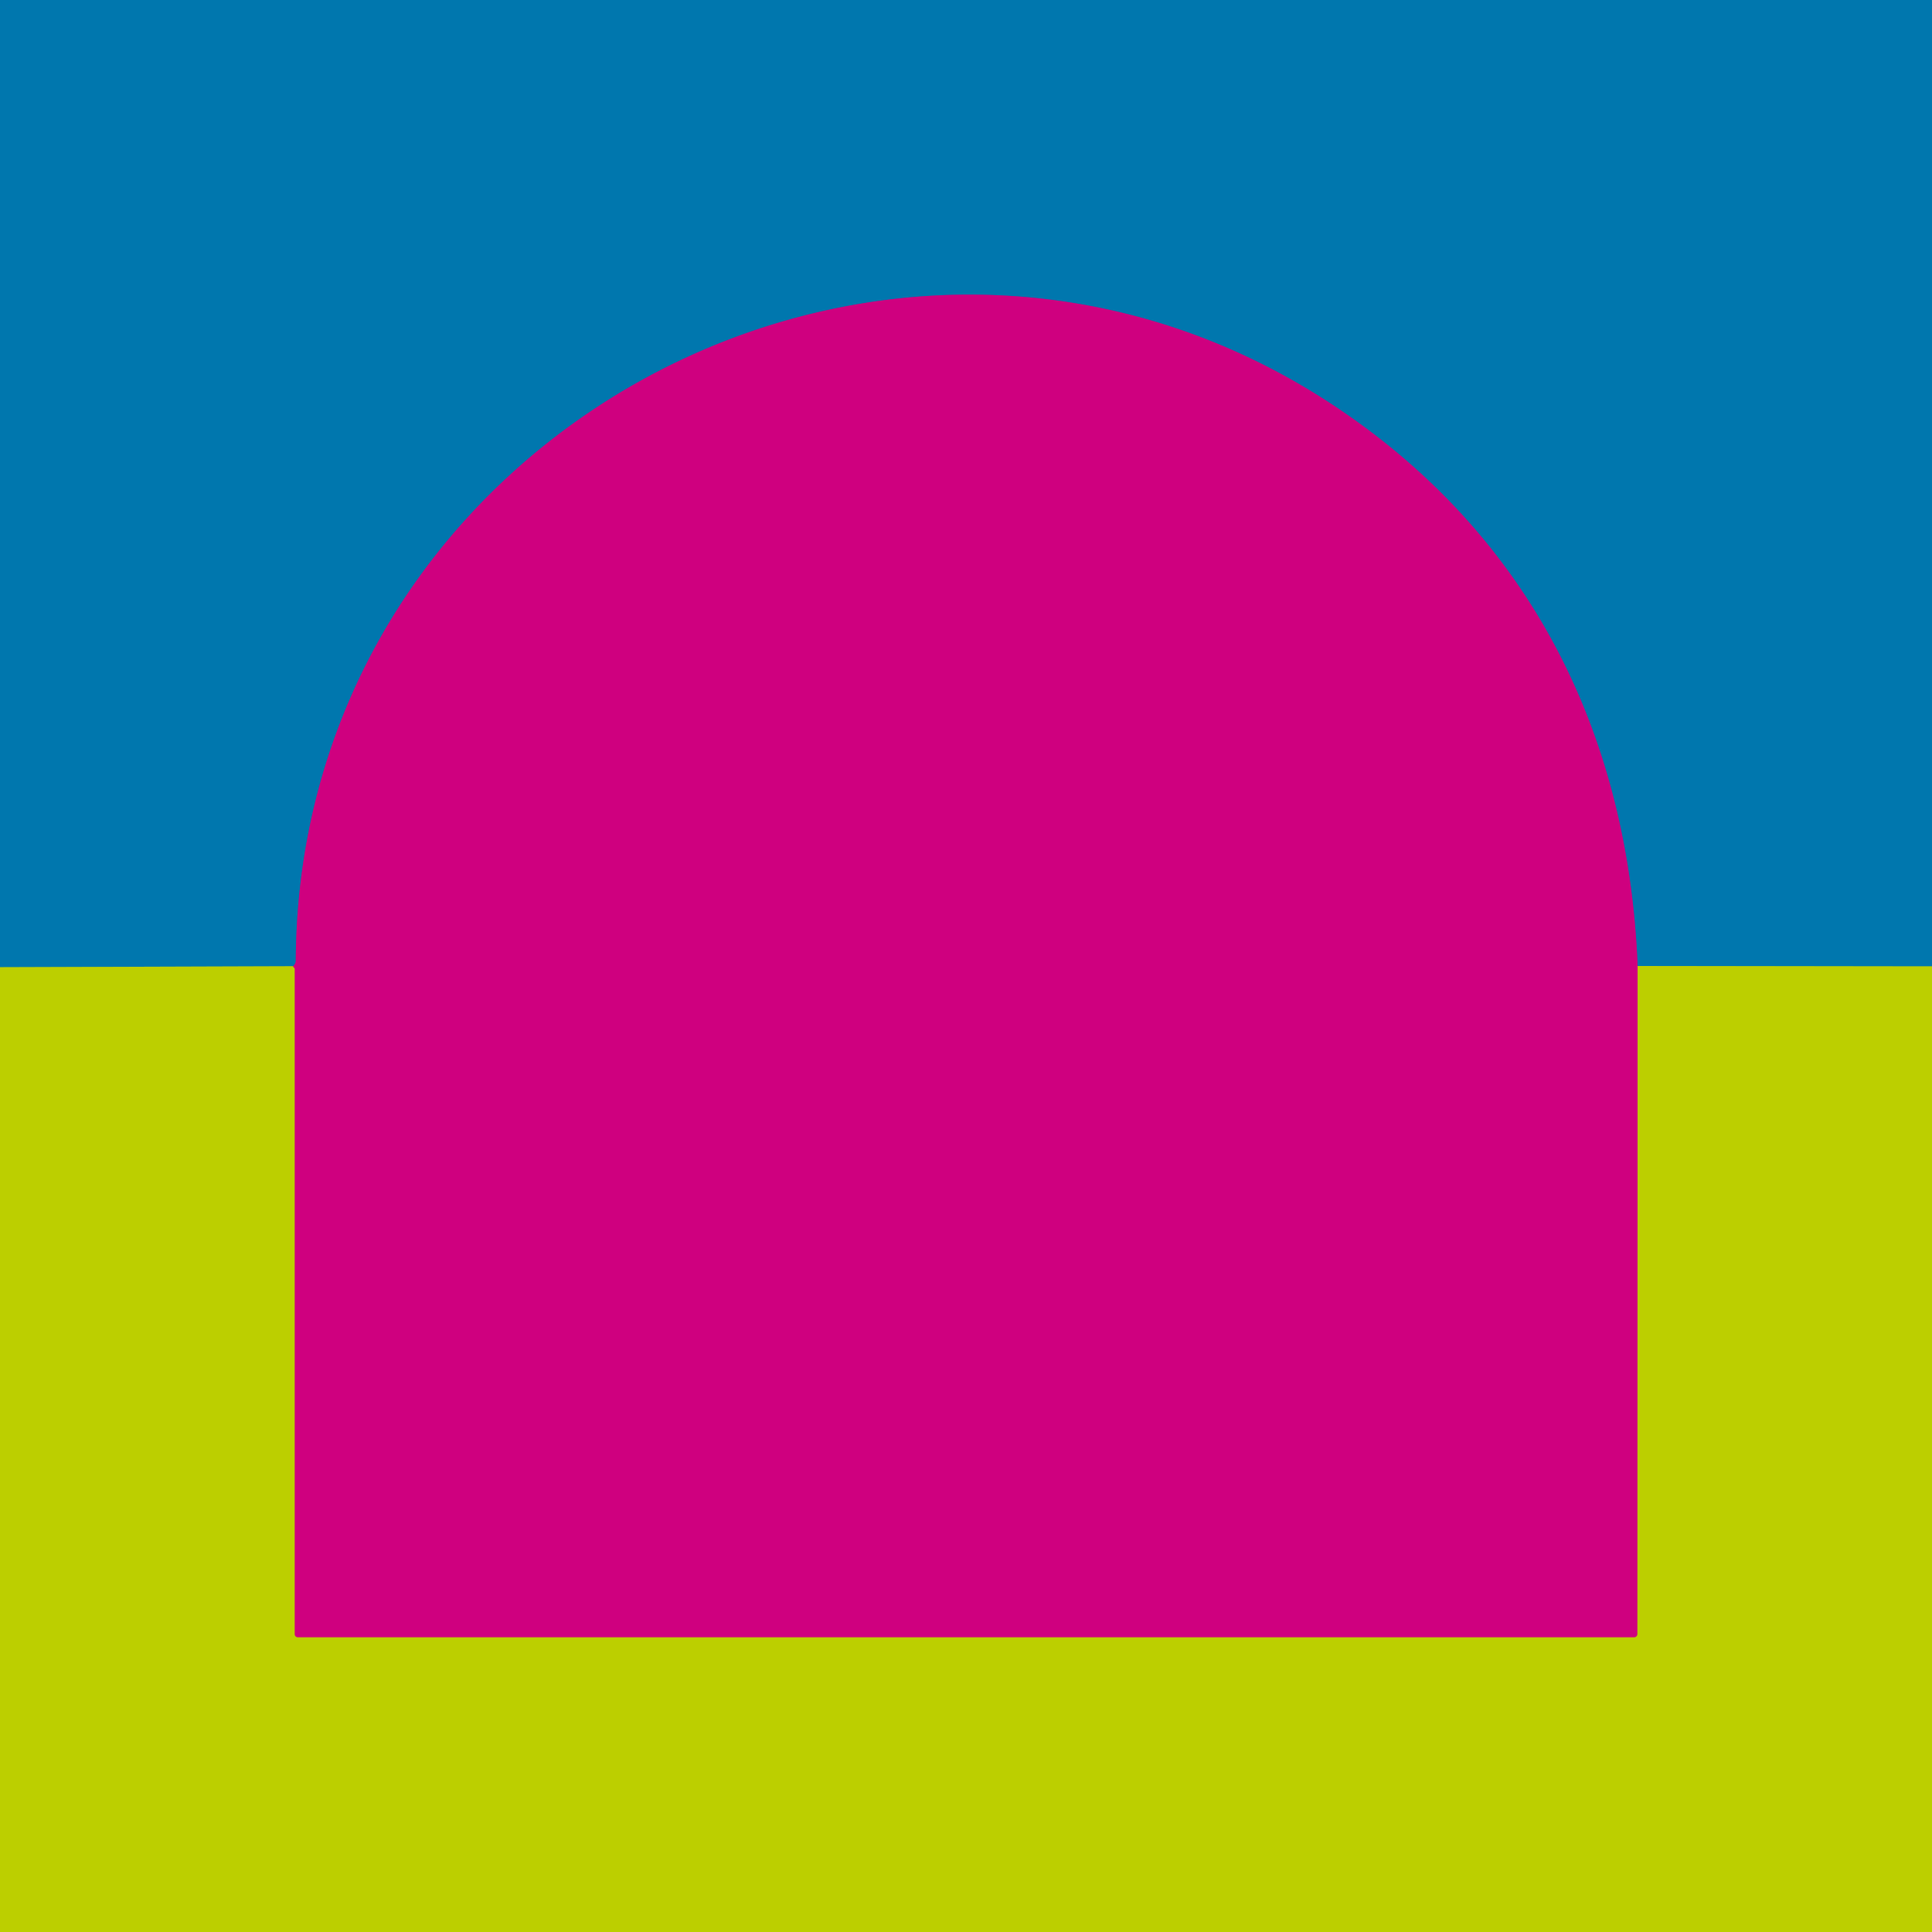
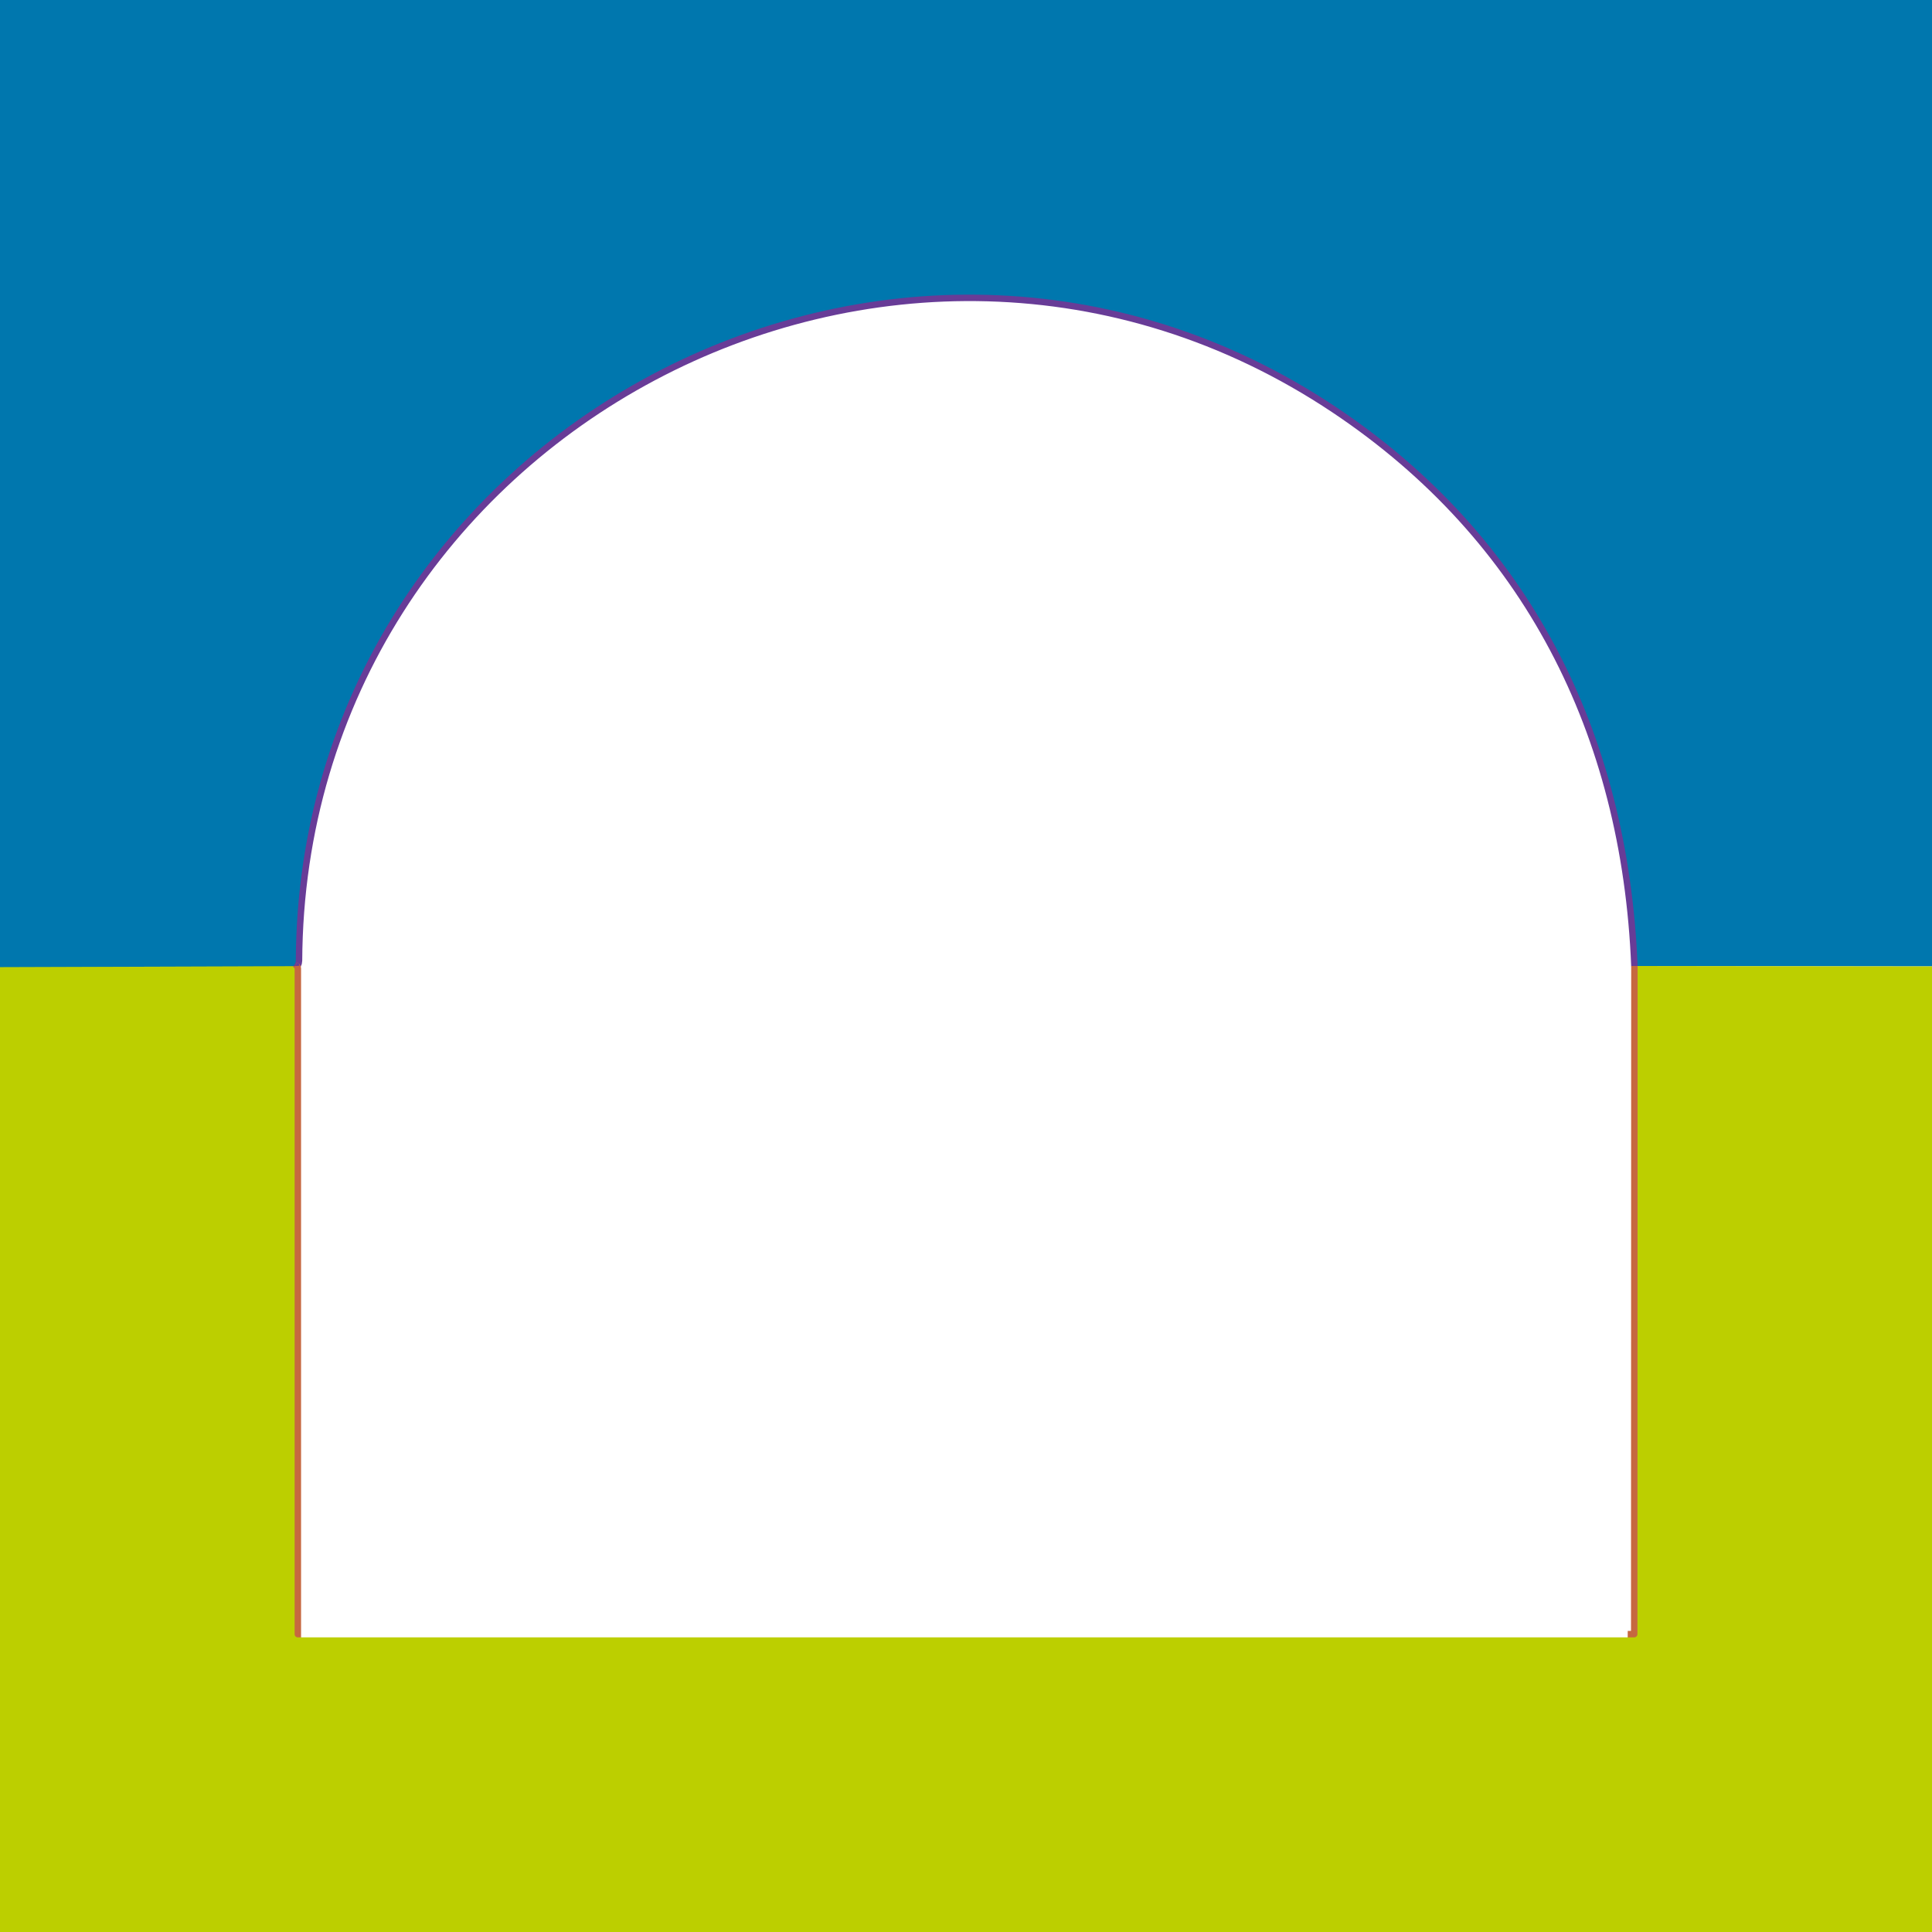
<svg xmlns="http://www.w3.org/2000/svg" version="1.1" viewBox="0 0 300 300">
  <g stroke-width="2.00" fill="none" stroke-linecap="butt">
-     <path stroke="#5ea357" vector-effect="non-scaling-stroke" d="   M 300.00 150.06   L 254.29 150.00" />
    <path stroke="#683c97" vector-effect="non-scaling-stroke" d="   M 254.29 150.00   C 252.83 113.64 237.40 83.22 207.49 63.23   C 139.04 17.50 46.32 66.86 45.93 149.19   C 45.93 149.54 45.74 149.82 45.50 150.04" />
    <path stroke="#5ea357" vector-effect="non-scaling-stroke" d="   M 45.50 150.04   L 0.00 150.19" />
-     <path stroke="#c66840" vector-effect="non-scaling-stroke" d="   M 254.29 150.00   L 254.26 253.74   A 0.51 0.51 0.0 0 1 253.75 254.25   L 46.25 254.25   A 0.50 0.50 0.0 0 1 45.75 253.75   L 45.75 150.45   Q 45.75 150.33 45.64 150.26   Q 45.51 150.17 45.50 150.04" />
+     <path stroke="#c66840" vector-effect="non-scaling-stroke" d="   M 254.29 150.00   L 254.26 253.74   A 0.51 0.51 0.0 0 1 253.75 254.25   A 0.50 0.50 0.0 0 1 45.75 253.75   L 45.75 150.45   Q 45.75 150.33 45.64 150.26   Q 45.51 150.17 45.50 150.04" />
  </g>
  <path fill="#0077ae" d="   M 0.00 0.00   L 300.00 0.00   L 300.00 150.06   L 254.29 150.00   C 252.83 113.64 237.40 83.22 207.49 63.23   C 139.04 17.50 46.32 66.86 45.93 149.19   C 45.93 149.54 45.74 149.82 45.50 150.04   L 0.00 150.19   L 0.00 0.00   Z" />
-   <path fill="#cf007f" d="   M 254.29 150.00   L 254.26 253.74   A 0.51 0.51 0.0 0 1 253.75 254.25   L 46.25 254.25   A 0.50 0.50 0.0 0 1 45.75 253.75   L 45.75 150.45   Q 45.75 150.33 45.64 150.26   Q 45.51 150.17 45.50 150.04   C 45.74 149.82 45.93 149.54 45.93 149.19   C 46.32 66.86 139.04 17.50 207.49 63.23   C 237.40 83.22 252.83 113.64 254.29 150.00   Z" />
  <path fill="#bccf00" d="   M 45.50 150.04   Q 45.51 150.17 45.64 150.26   Q 45.75 150.33 45.75 150.45   L 45.75 253.75   A 0.50 0.50 0.0 0 0 46.25 254.25   L 253.75 254.25   A 0.51 0.51 0.0 0 0 254.26 253.74   L 254.29 150.00   L 300.00 150.06   L 300.00 300.00   L 0.00 300.00   L 0.00 150.19   L 45.50 150.04   Z" />
</svg>